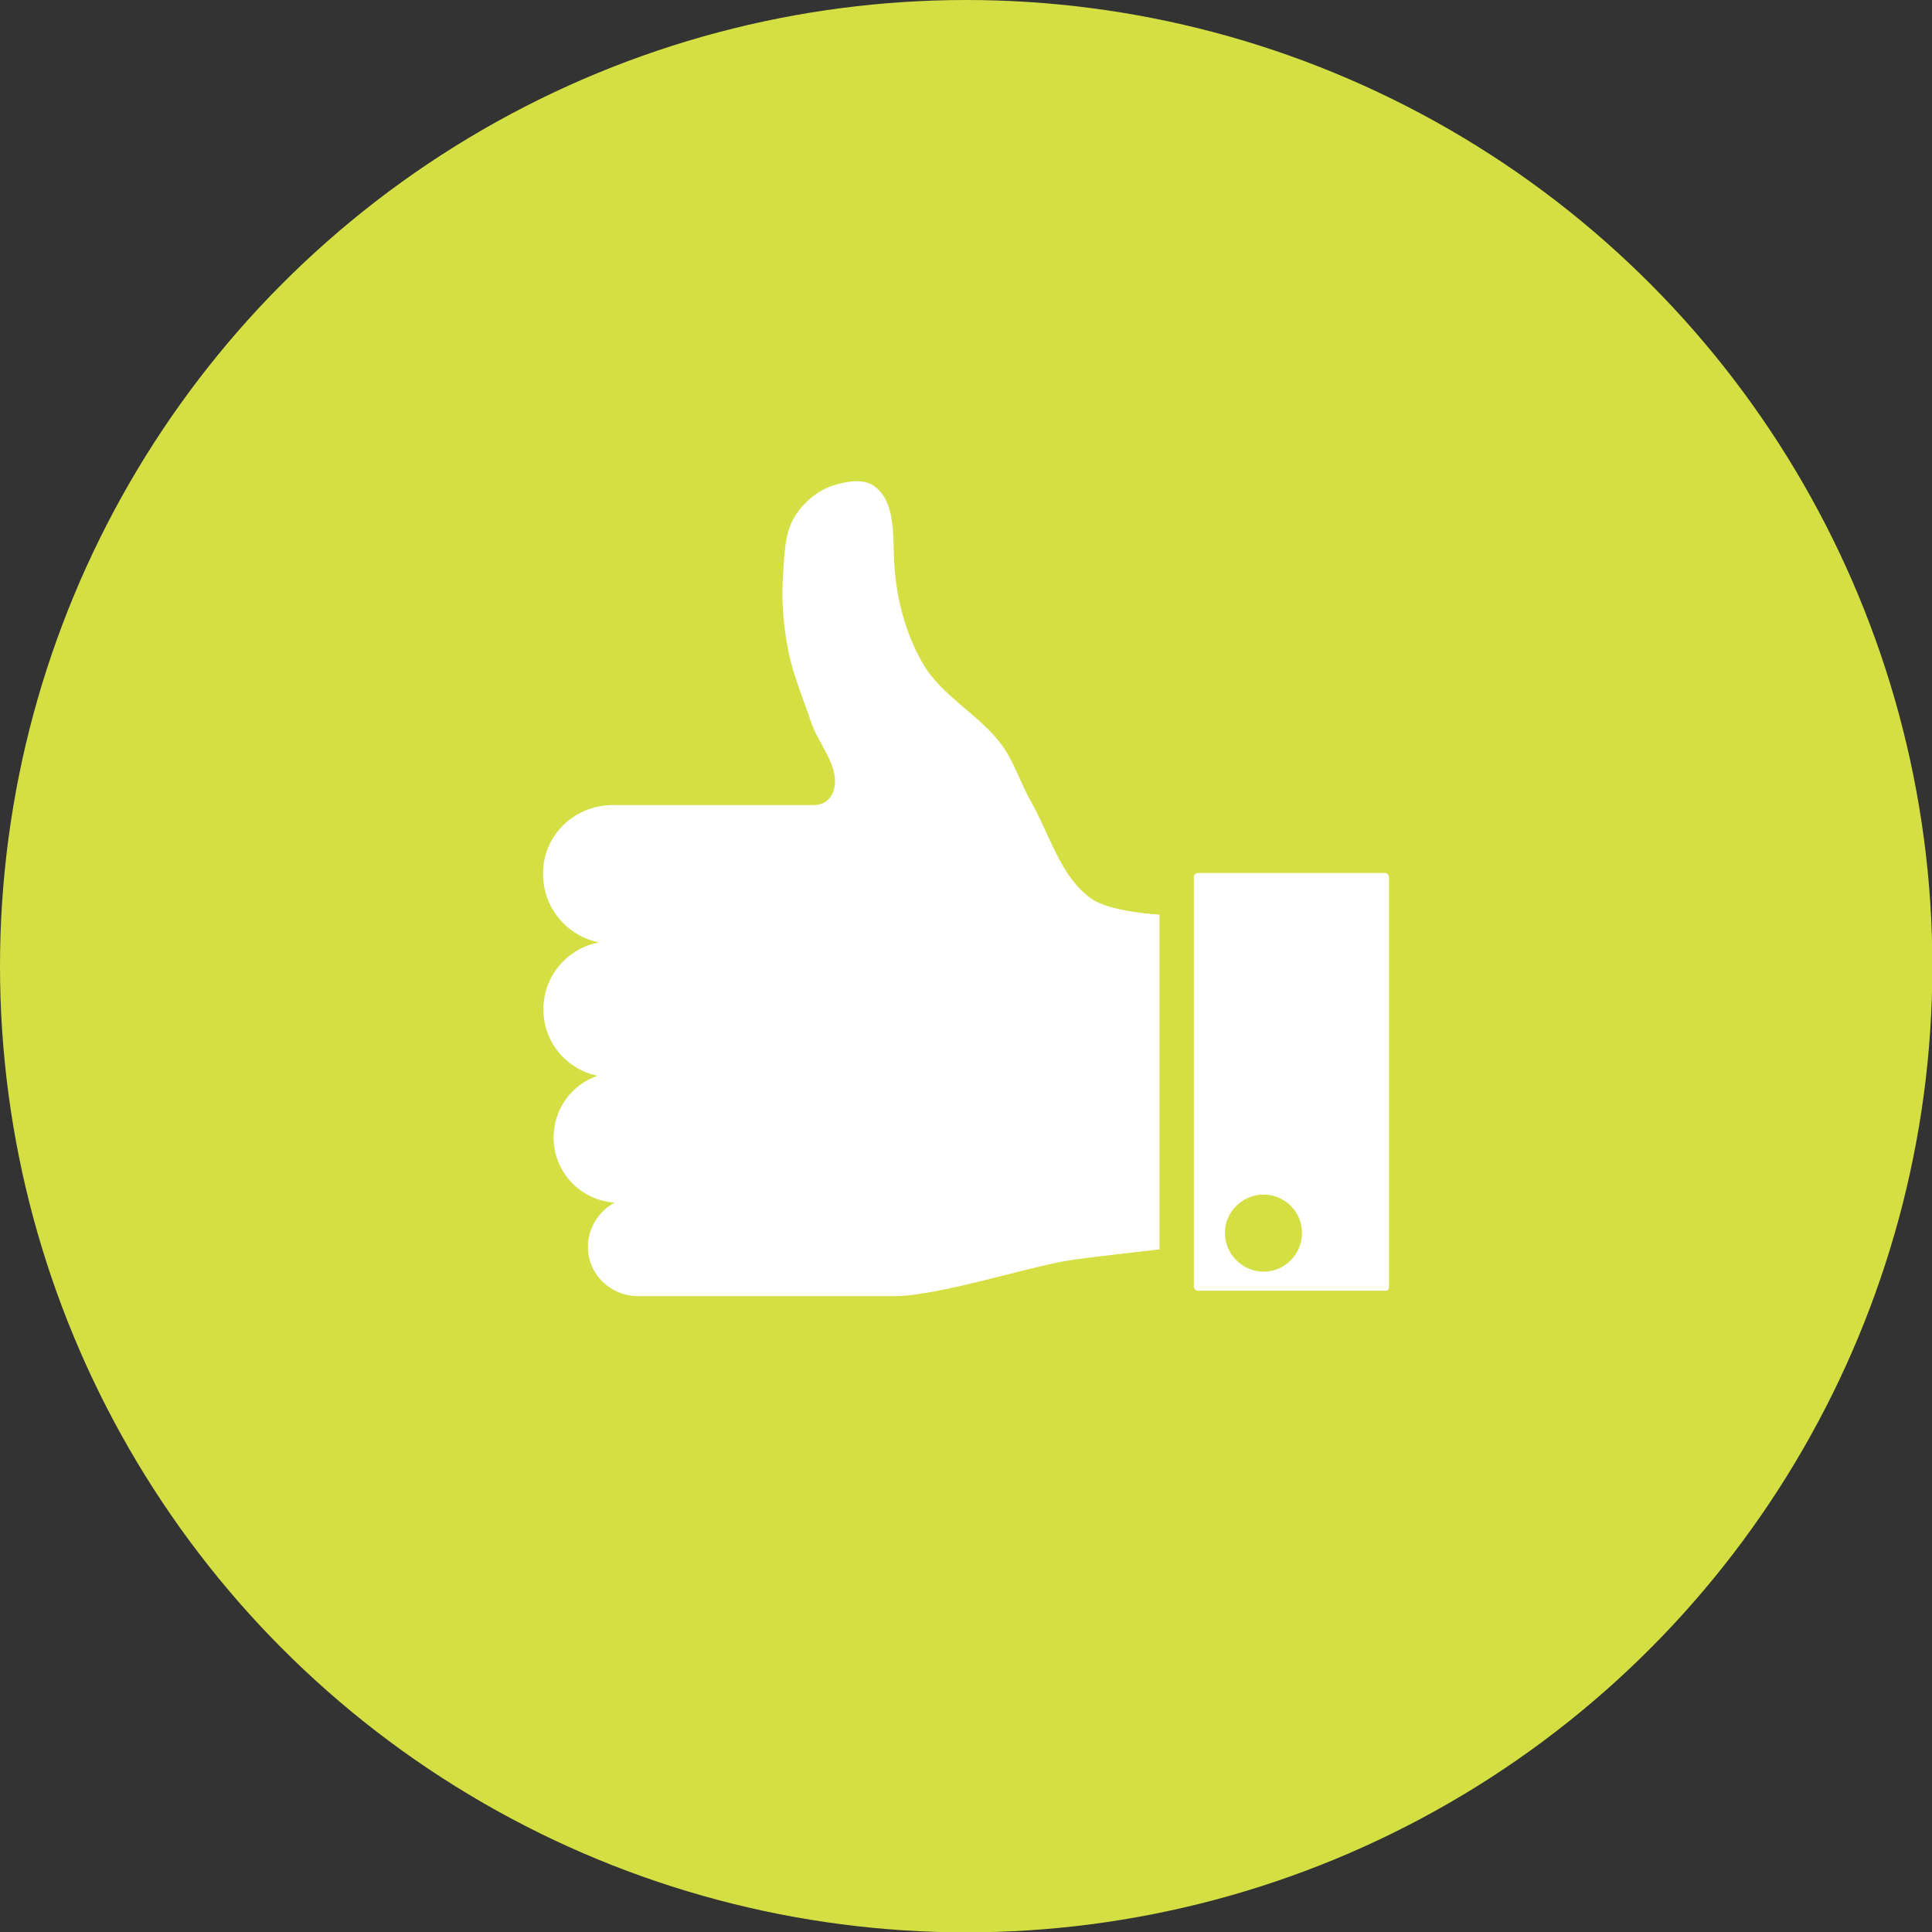
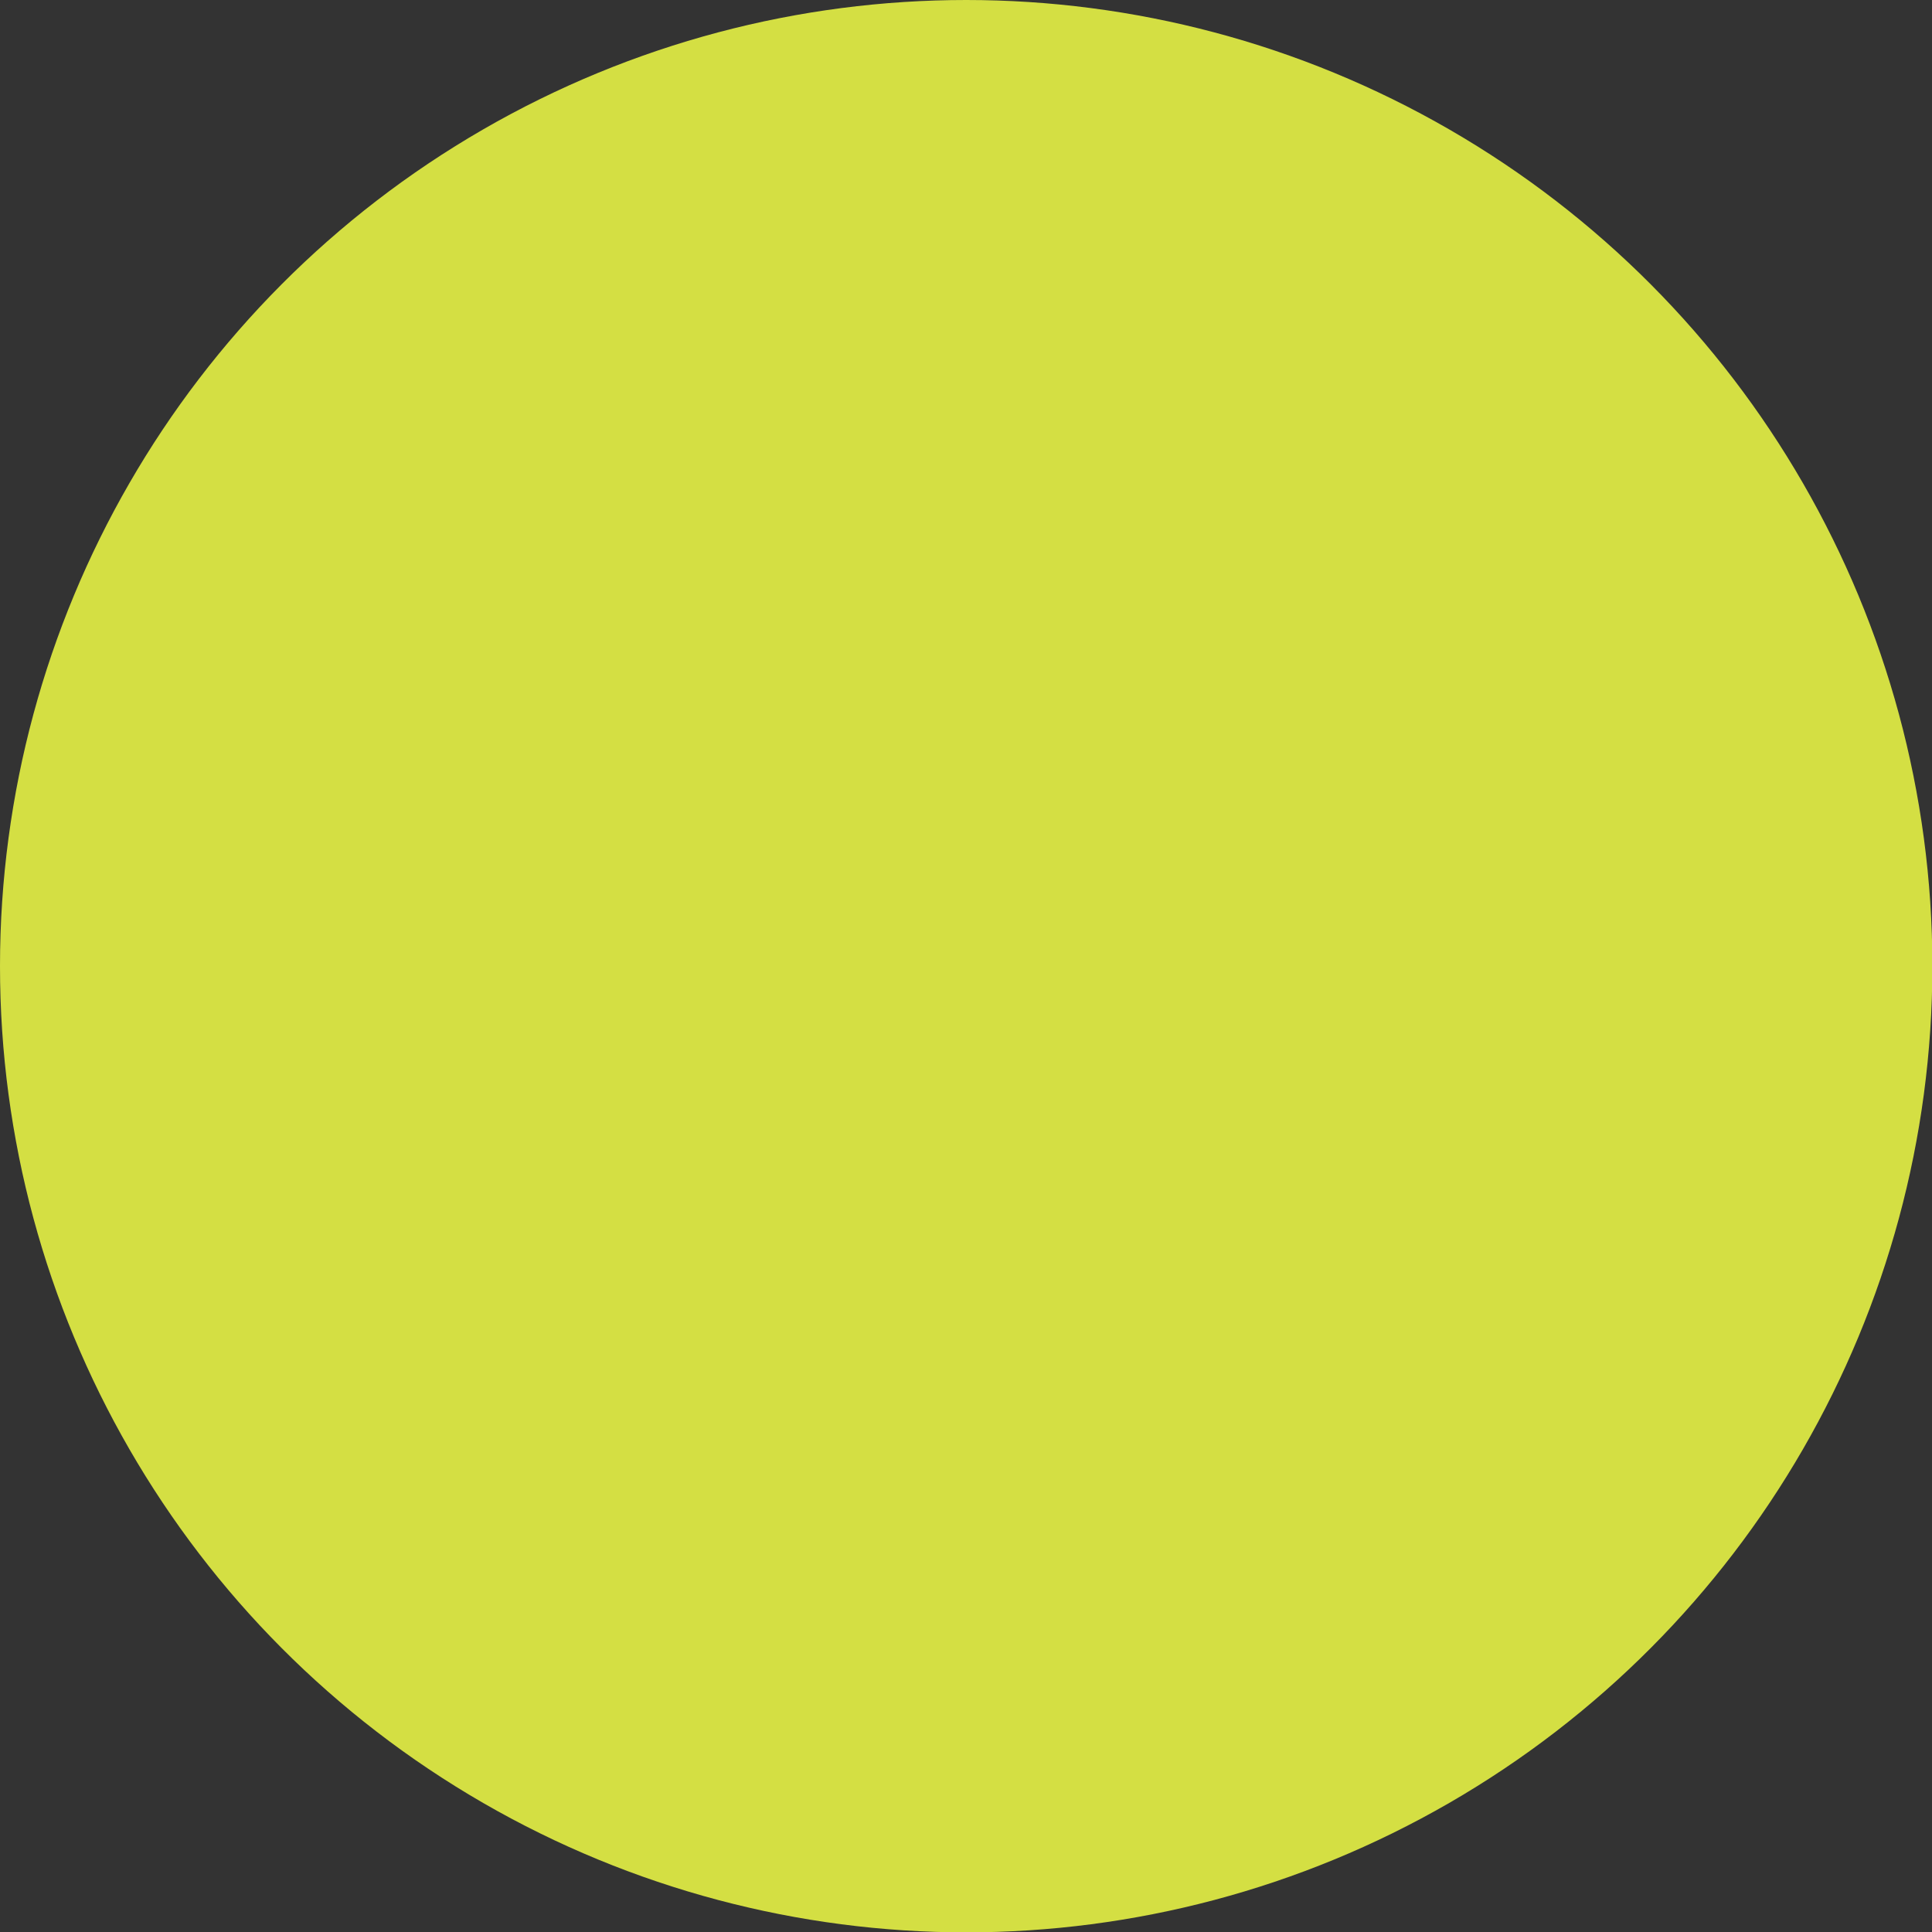
<svg xmlns="http://www.w3.org/2000/svg" id="Layer_1" viewBox="0 0 52.87 52.87">
  <rect x="0" y="0" width="52.87" height="52.87" fill="#333333" stroke="none" />
  <defs>
    <style>.cls-1{fill:#fff;}.cls-2{fill:#d4df43;}</style>
  </defs>
  <circle class="cls-2" cx="26.44" cy="26.44" r="26.44" />
-   <path class="cls-1" d="M16.4,25.79c-.87.15-1.53.92-1.53,1.83s.64,1.64,1.48,1.82c-.7.24-1.2.9-1.2,1.69,0,.95.74,1.72,1.67,1.78-.43.23-.73.69-.73,1.21,0,.76.62,1.35,1.38,1.35h7c1.19,0,3.74-.82,4.79-.98.67-.1,2.47-.3,2.47-.3v-9.16s-1.35-.07-1.87-.44c-.85-.61-1.13-1.75-1.65-2.66-.28-.49-.45-1.06-.78-1.52-.61-.85-1.66-1.35-2.18-2.26-.48-.83-.73-1.81-.78-2.76-.04-.75.04-1.61-.51-2.06-.29-.24-.74-.17-1.11-.06-.45.13-.86.47-1.11.88-.27.45-.27,1.02-.31,1.55-.05.7,0,1.4.14,2.09.13.68.41,1.33.63,1.98.2.59.73,1.14.64,1.75-.03.21-.18.51-.57.51h-5.49c-1.06,0-1.92.82-1.92,1.88,0,.93.65,1.7,1.53,1.88ZM32.76,35.32h5.16s.02,0,.03,0c.03-.01.06-.05.06-.09v-11.25s-.04-.09-.09-.09h-5.16s-.09.04-.09.09v11.25s.04.09.09.09ZM34.58,32.69c.58,0,1.05.47,1.05,1.05s-.47,1.06-1.05,1.06-1.06-.48-1.06-1.06.48-1.05,1.06-1.05Z" />
</svg>